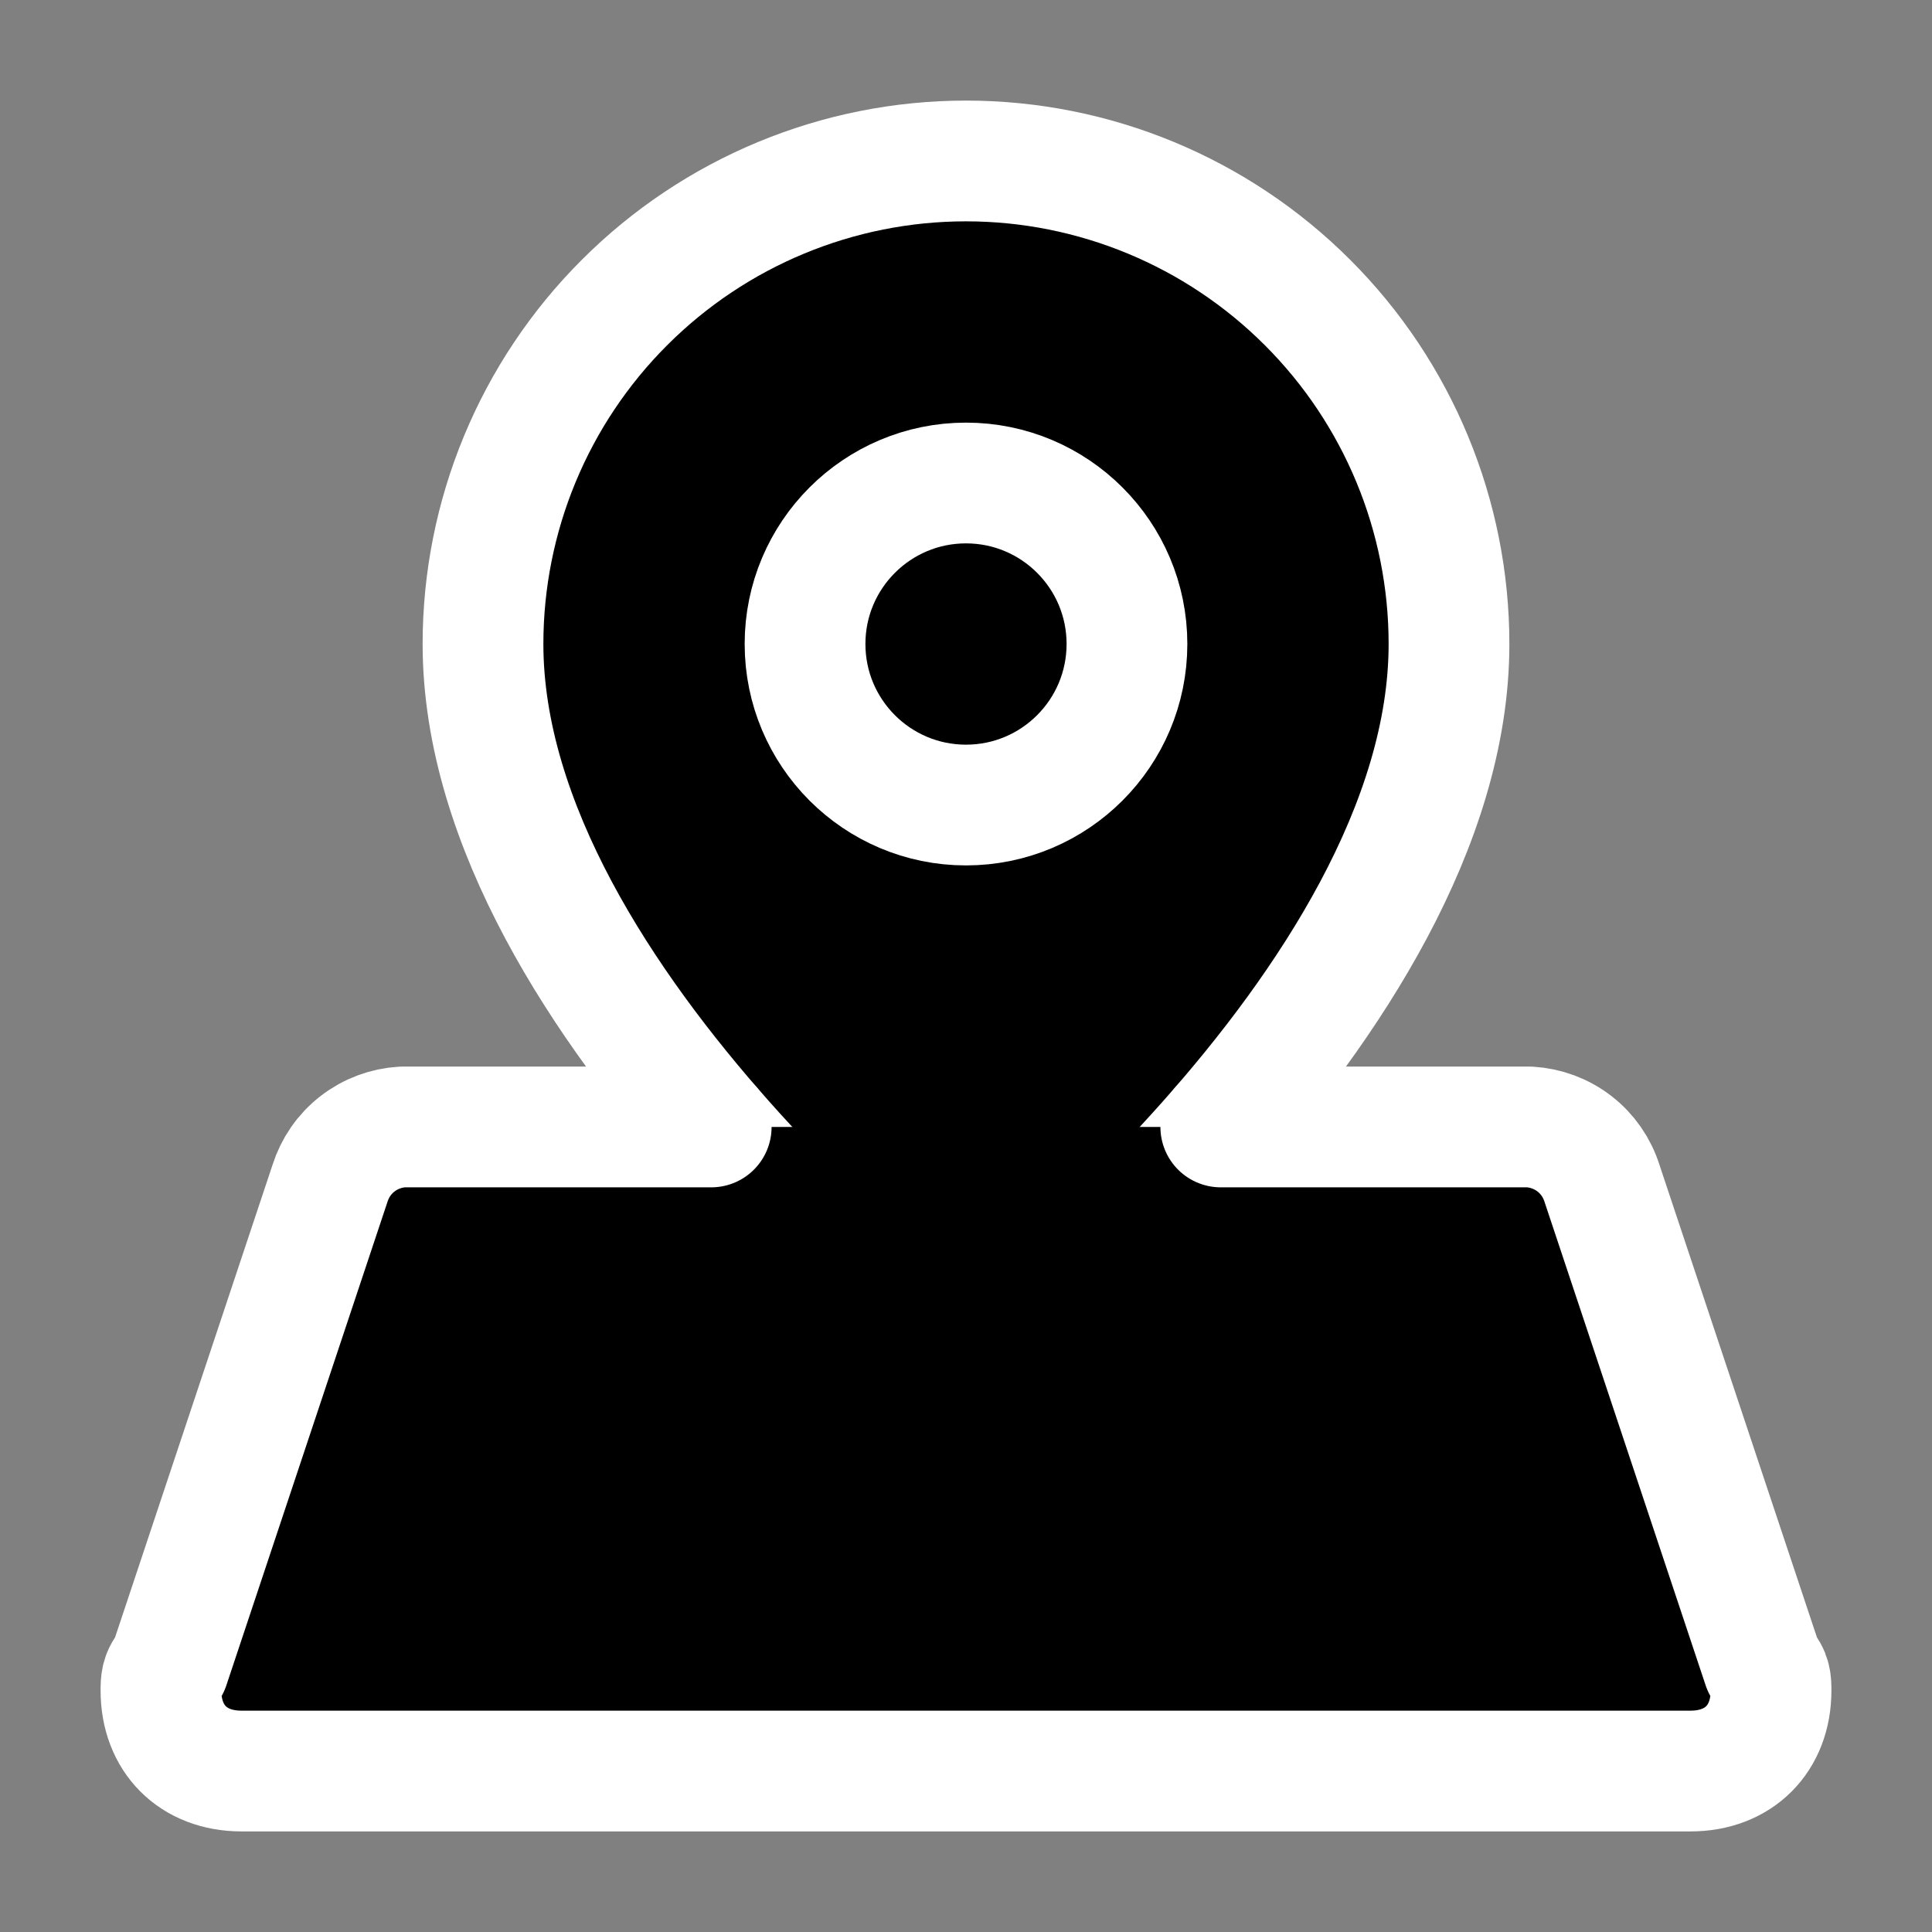
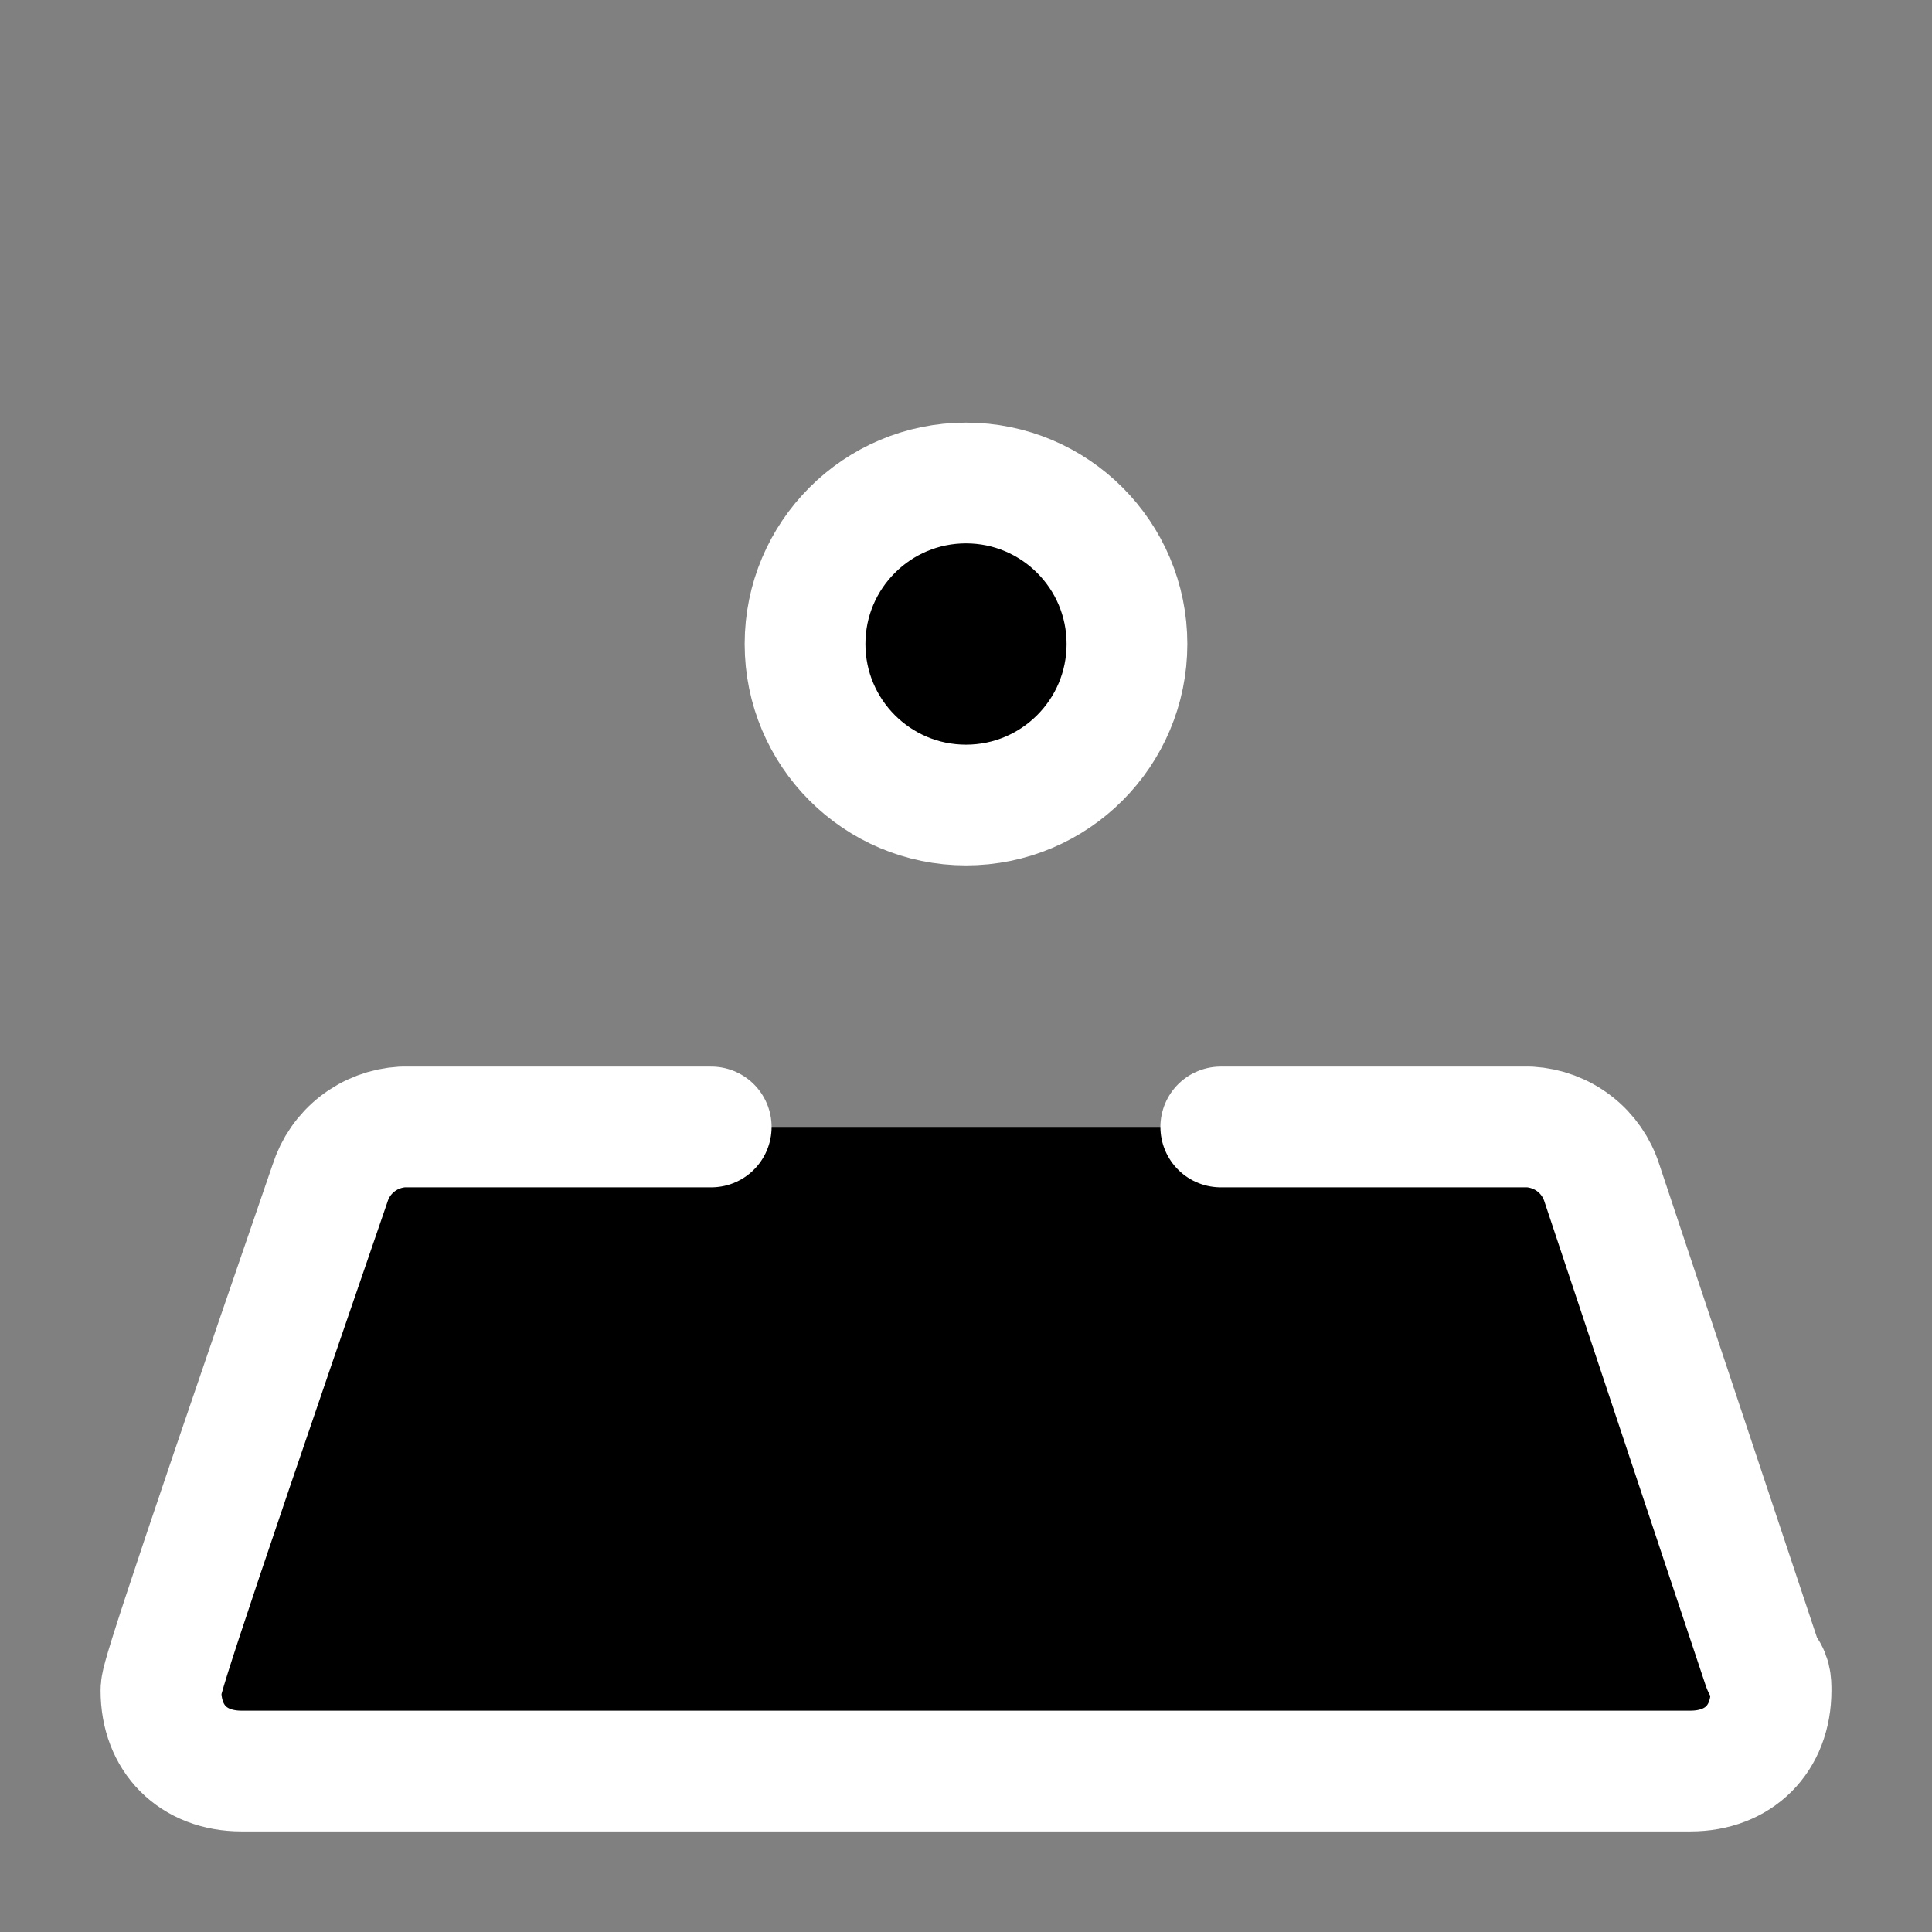
<svg xmlns="http://www.w3.org/2000/svg" width="16" height="16" viewBox="0 0 16 16" fill="currentColor" stroke="currentColor">
  <rect x="0" y="0" width="16" height="16" fill="#808080" stroke="none" />
  <g id="Frame" clip-path="url(#clip0_870_1353)">
-     <path id="Vector" d="M12 5.333C12 8.333 8 11.333 8 11.333C8 11.333 4 8.333 4 5.333C4 4.273 4.421 3.255 5.172 2.505C5.922 1.755 6.939 1.333 8 1.333C9.061 1.333 10.078 1.755 10.828 2.505C11.579 3.255 12 4.273 12 5.333Z" stroke="white" stroke-linecap="round" stroke-linejoin="round" />
    <path id="Vector_2" d="M8 6.667C8.736 6.667 9.333 6.07 9.333 5.333C9.333 4.597 8.736 4 8 4C7.264 4 6.667 4.597 6.667 5.333C6.667 6.07 7.264 6.667 8 6.667Z" stroke="white" stroke-linecap="round" stroke-linejoin="round" />
-     <path id="Vector_3" d="M5.89 9.333H3.333C3.198 9.341 3.068 9.389 2.96 9.473C2.853 9.556 2.774 9.67 2.733 9.8L1.4 13.8C1.333 13.867 1.333 13.933 1.333 14C1.333 14.4 1.6 14.667 2 14.667H14C14.4 14.667 14.667 14.4 14.667 14C14.667 13.933 14.667 13.867 14.6 13.8L13.267 9.8C13.226 9.67 13.147 9.556 13.04 9.473C12.932 9.389 12.802 9.341 12.667 9.333H10.11" stroke="white" stroke-linecap="round" stroke-linejoin="round" />
+     <path id="Vector_3" d="M5.89 9.333H3.333C3.198 9.341 3.068 9.389 2.96 9.473C2.853 9.556 2.774 9.67 2.733 9.8C1.333 13.867 1.333 13.933 1.333 14C1.333 14.4 1.6 14.667 2 14.667H14C14.4 14.667 14.667 14.4 14.667 14C14.667 13.933 14.667 13.867 14.6 13.8L13.267 9.8C13.226 9.67 13.147 9.556 13.04 9.473C12.932 9.389 12.802 9.341 12.667 9.333H10.11" stroke="white" stroke-linecap="round" stroke-linejoin="round" />
  </g>
  <defs>
    <clipPath id="clip0_870_1353">
      <rect width="16" height="16" fill="white" />
    </clipPath>
  </defs>
</svg>